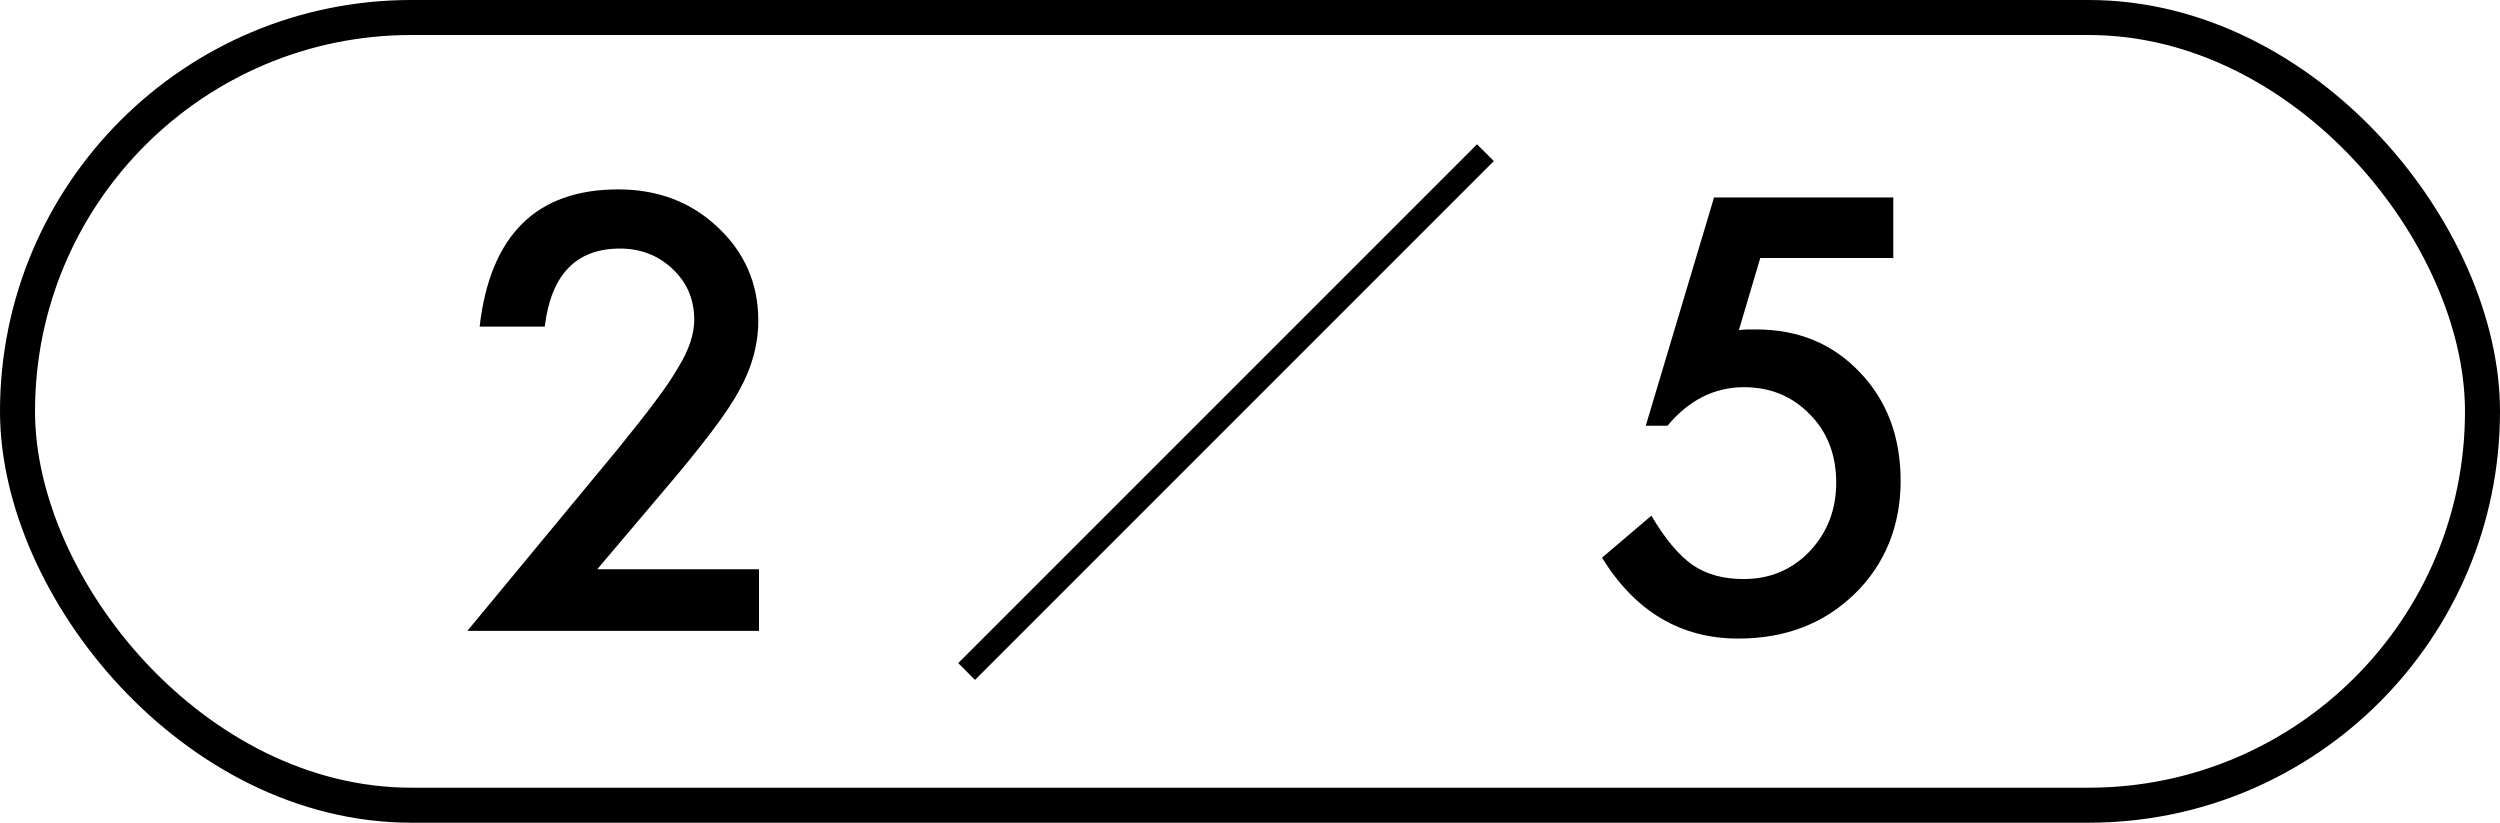
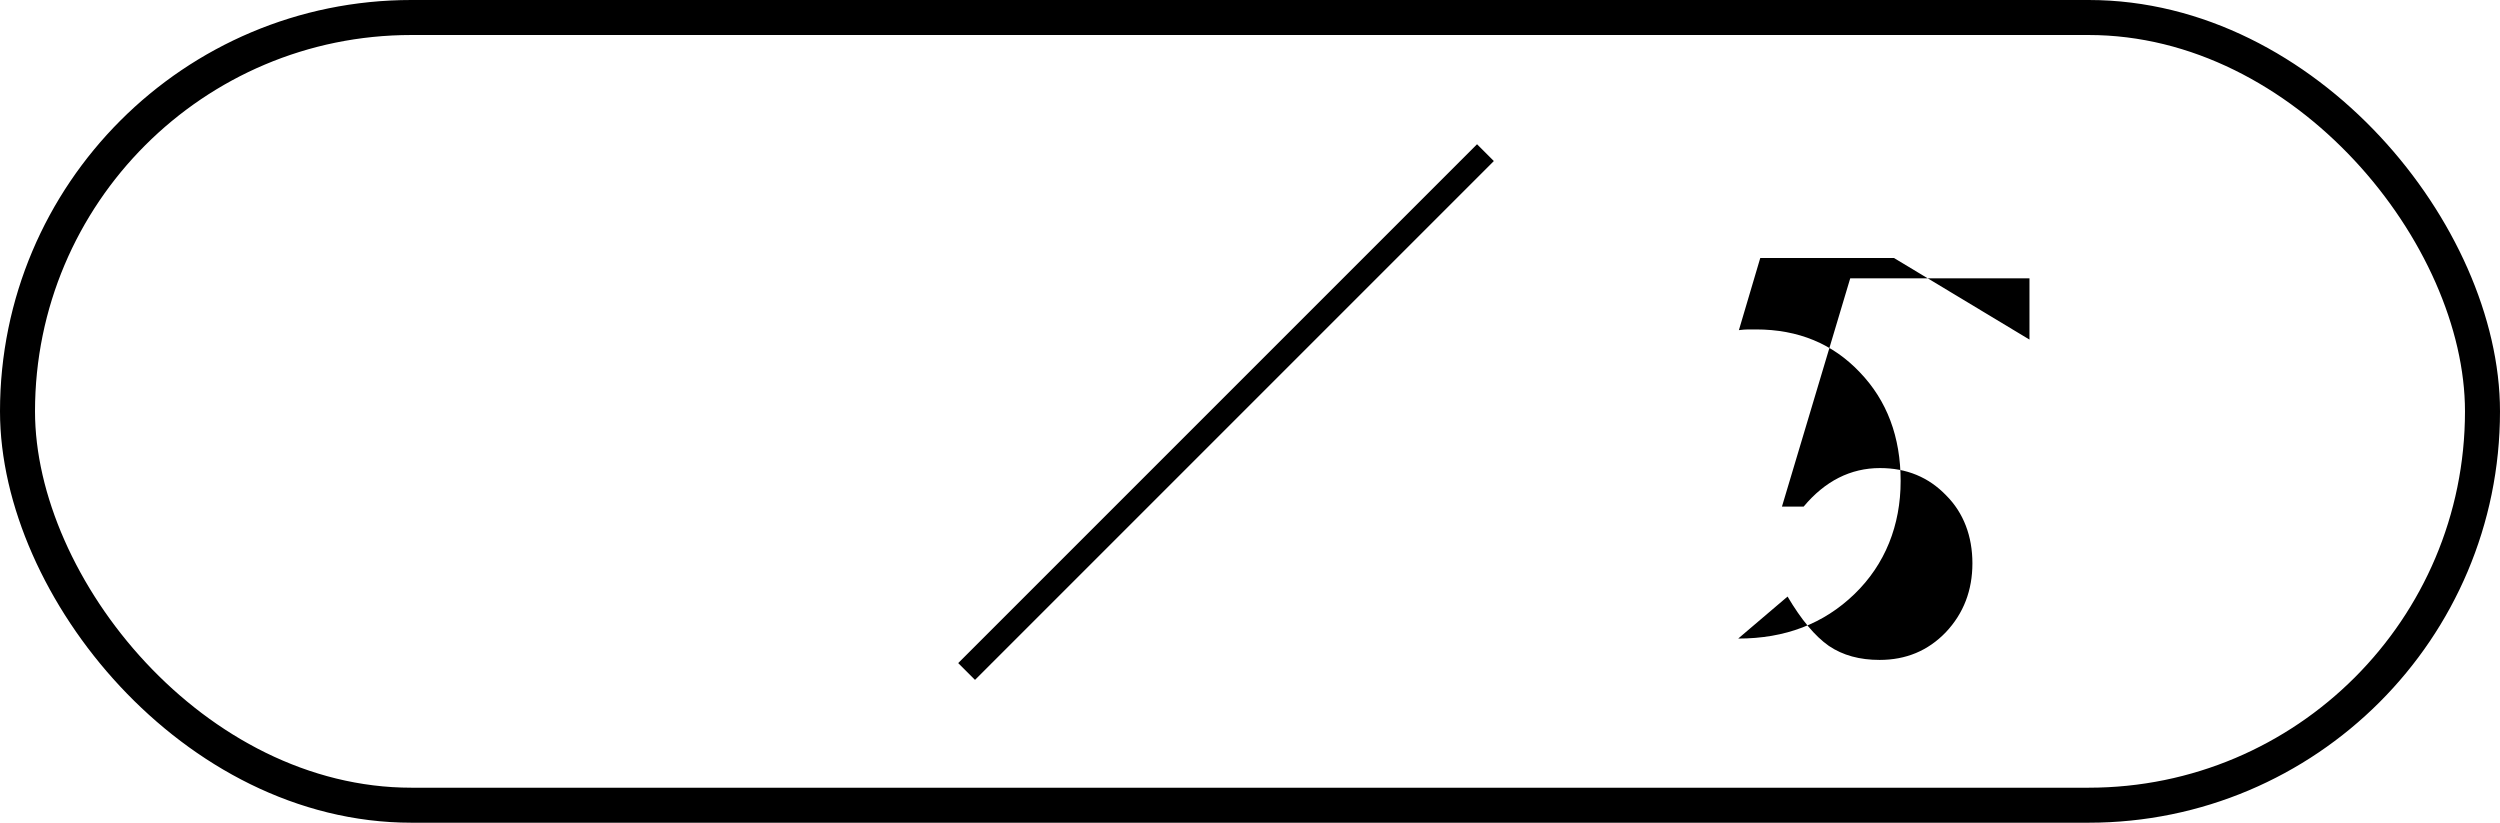
<svg xmlns="http://www.w3.org/2000/svg" viewBox="0 0 71.41 23.5">
-   <path d="m17.06 16.26h4.62v1.76h-8.33l4.31-5.21c.42-.52.78-.97 1.06-1.35.29-.38.5-.7.65-.96.31-.5.46-.96.46-1.36 0-.58-.2-1.06-.61-1.45s-.91-.59-1.51-.59c-1.25 0-1.97.74-2.15 2.23h-1.86c.3-2.61 1.62-3.92 3.96-3.92 1.13 0 2.08.36 2.84 1.08.77.72 1.16 1.61 1.16 2.67 0 .67-.18 1.34-.54 1.98-.18.34-.45.74-.8 1.2s-.79 1.01-1.33 1.64z" />
-   <path d="m54.1 7.37h-3.82l-.61 2.06c.09-.01.18-.02.26-.02s.16 0 .23 0c1.21 0 2.19.41 2.96 1.22.78.81 1.17 1.85 1.17 3.11s-.44 2.38-1.32 3.23-1.98 1.27-3.32 1.27c-1.64 0-2.94-.77-3.89-2.31l1.41-1.2c.39.66.78 1.13 1.18 1.41.4.27.88.4 1.45.4.75 0 1.38-.26 1.89-.79.51-.54.76-1.2.76-1.97s-.25-1.44-.75-1.94c-.5-.52-1.13-.78-1.89-.78-.84 0-1.57.37-2.18 1.1h-.62l1.95-6.52h5.12v1.75z" />
+   <path d="m54.1 7.37h-3.82l-.61 2.06c.09-.01.18-.02.26-.02s.16 0 .23 0c1.21 0 2.19.41 2.96 1.22.78.81 1.17 1.85 1.17 3.11s-.44 2.38-1.32 3.23-1.98 1.27-3.32 1.27l1.41-1.2c.39.66.78 1.13 1.18 1.41.4.27.88.4 1.45.4.75 0 1.38-.26 1.89-.79.51-.54.76-1.2.76-1.97s-.25-1.44-.75-1.94c-.5-.52-1.13-.78-1.89-.78-.84 0-1.57.37-2.18 1.1h-.62l1.95-6.52h5.12v1.75z" />
  <path d="m27.37 18.94 14.82-14.82.48.48-14.82 14.82z" />
  <rect fill="none" height="22.5" rx="11.25" stroke="#000" stroke-miterlimit="10" width="70.41" x=".5" y=".5" />
</svg>